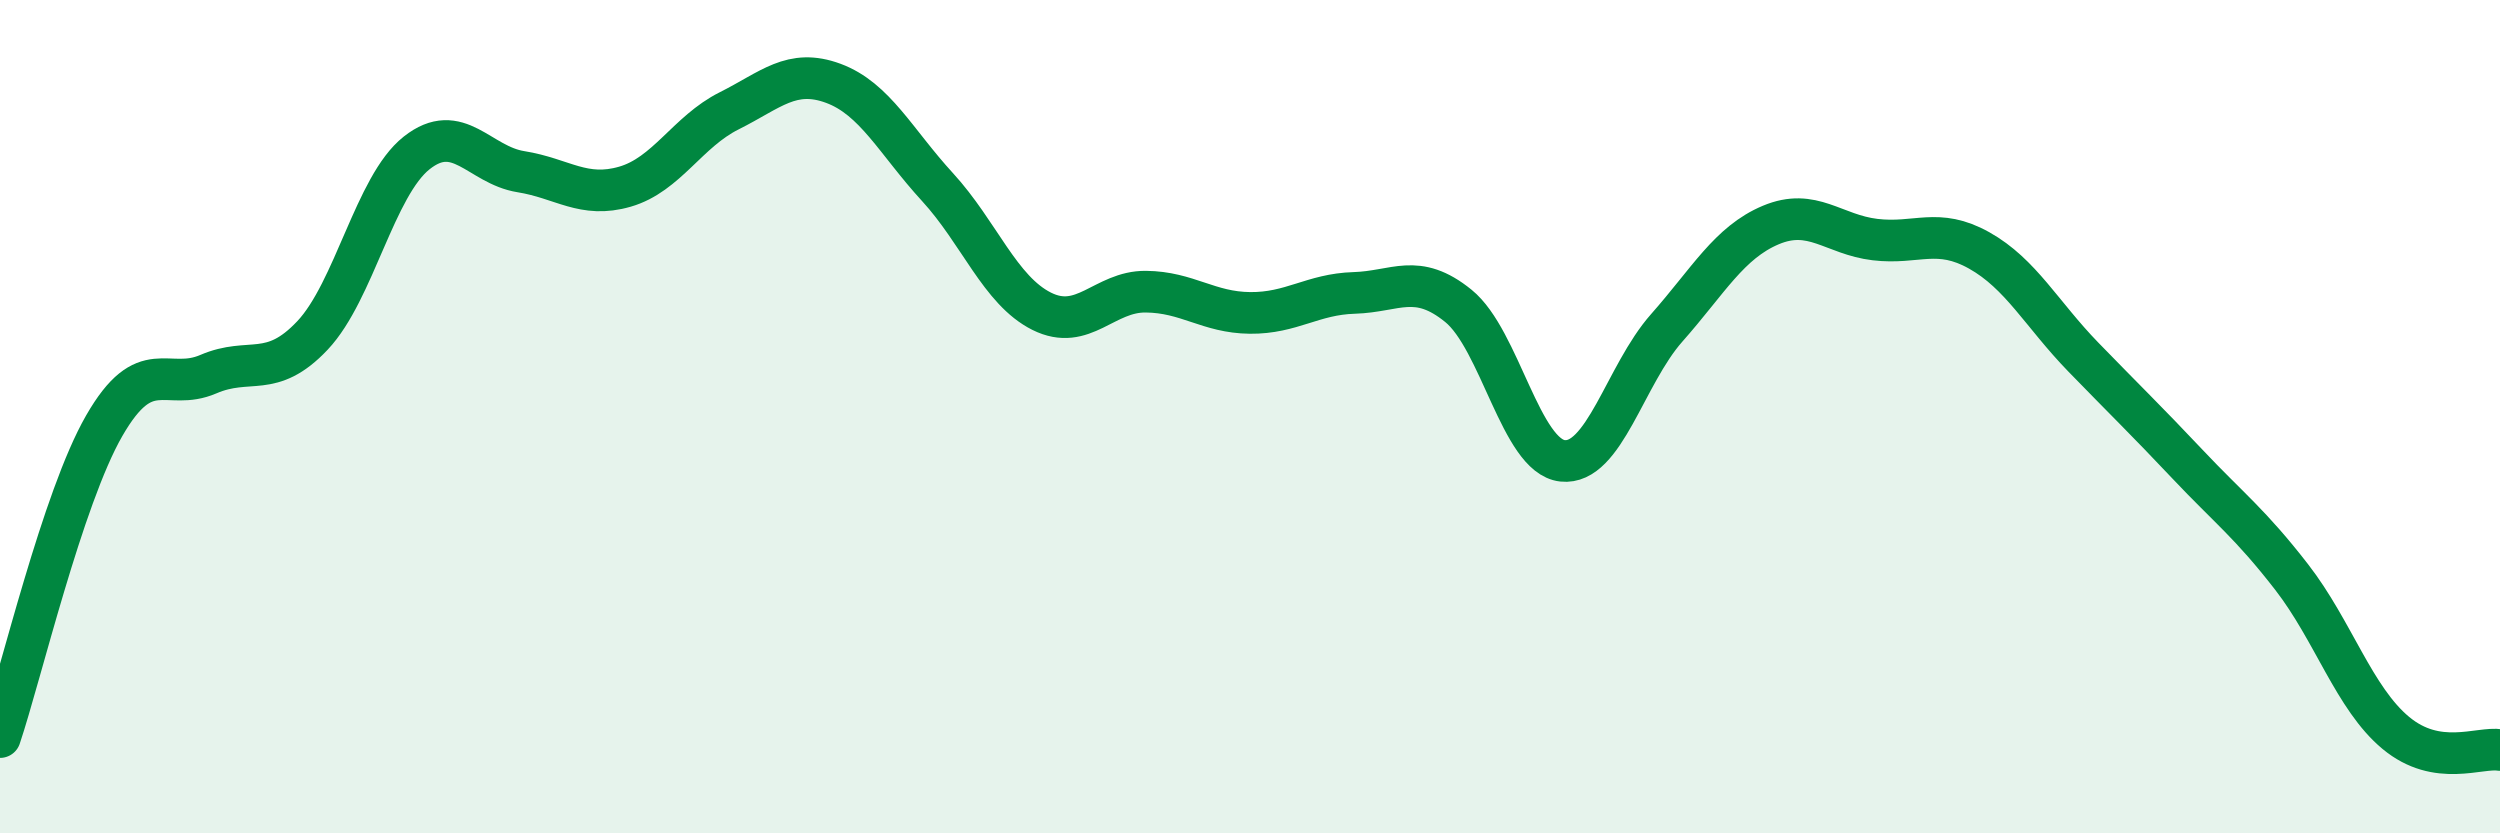
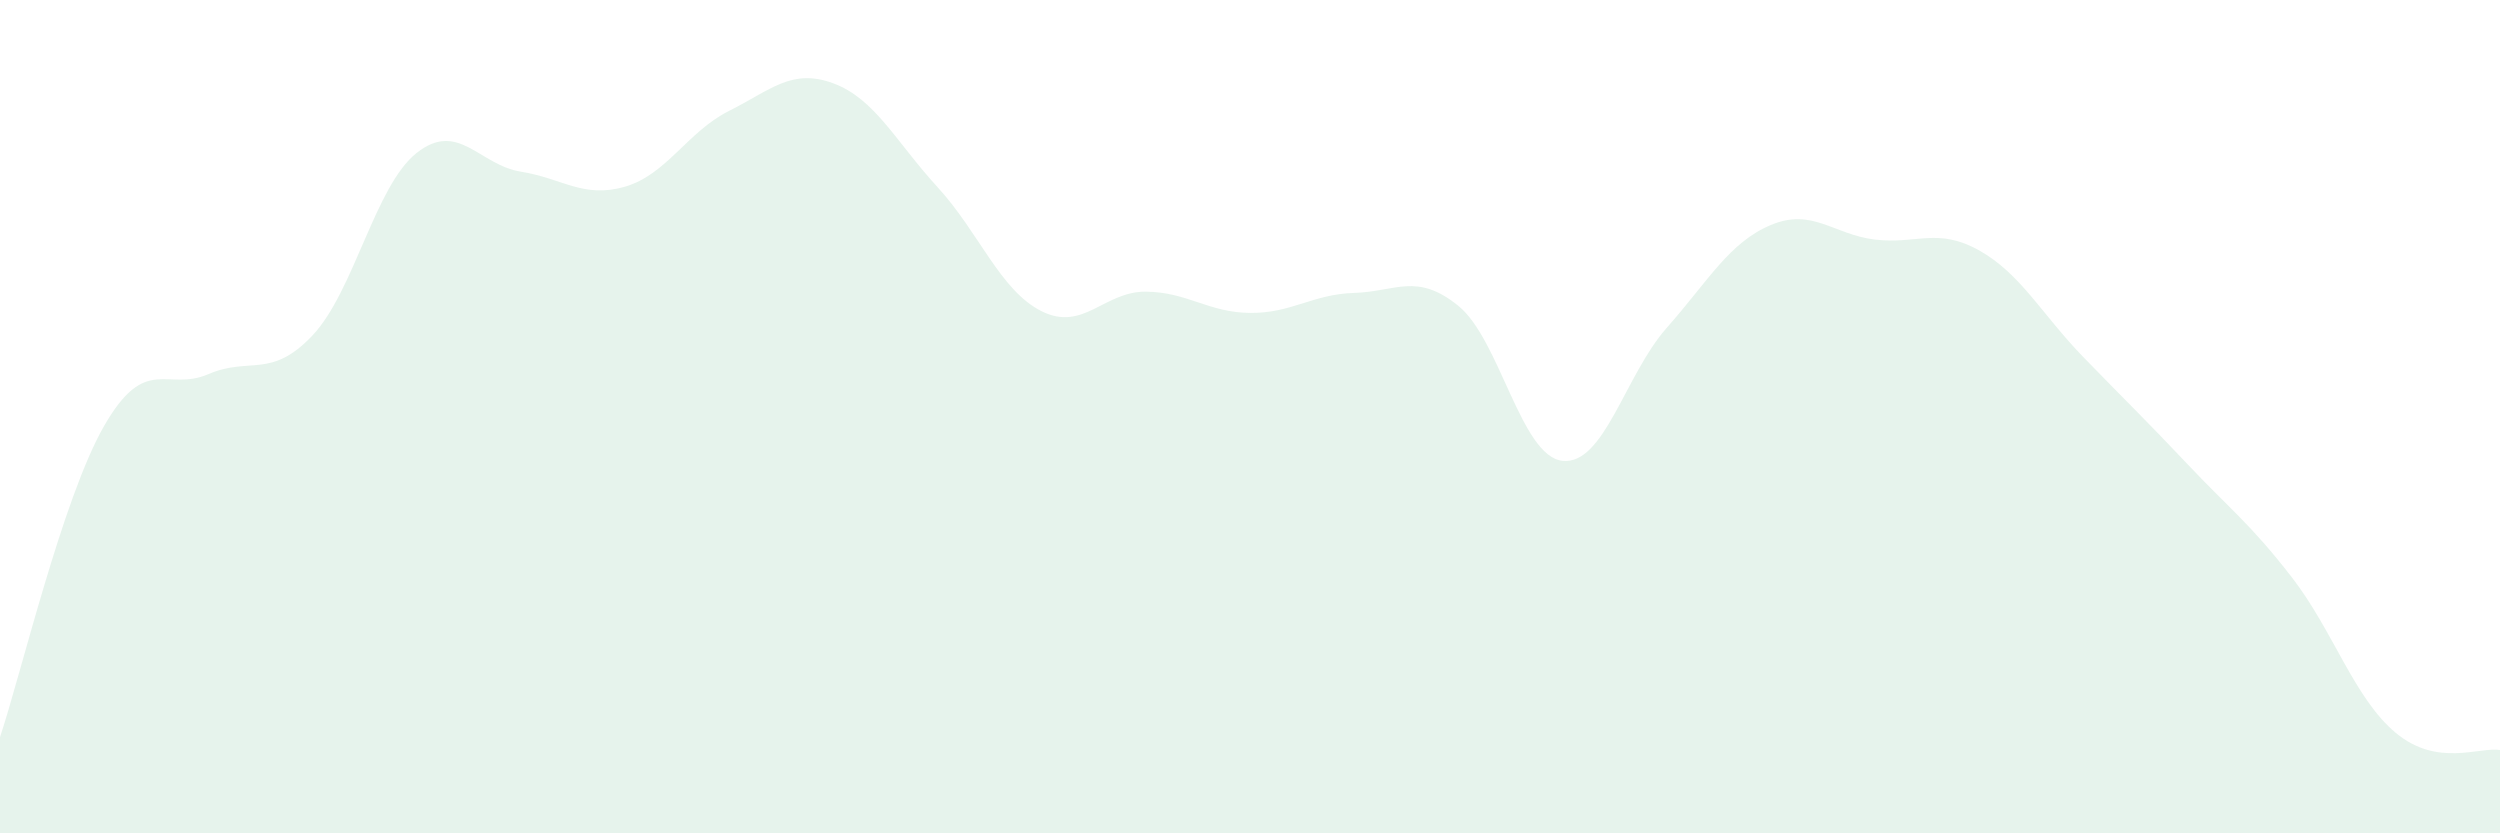
<svg xmlns="http://www.w3.org/2000/svg" width="60" height="20" viewBox="0 0 60 20">
  <path d="M 0,17.69 C 0.5,16.2 1.5,11.96 2.5,10.22 C 3.5,8.48 4,9.41 5,8.98 C 6,8.55 6.5,9.11 7.5,8.05 C 8.5,6.99 9,4.46 10,3.67 C 11,2.88 11.5,3.96 12.5,4.12 C 13.5,4.28 14,4.77 15,4.48 C 16,4.19 16.5,3.16 17.5,2.66 C 18.5,2.16 19,1.63 20,2 C 21,2.37 21.5,3.4 22.5,4.49 C 23.5,5.58 24,6.97 25,7.47 C 26,7.97 26.5,6.99 27.5,7 C 28.5,7.01 29,7.5 30,7.51 C 31,7.52 31.5,7.06 32.5,7.03 C 33.5,7 34,6.53 35,7.34 C 36,8.15 36.5,10.95 37.5,11.06 C 38.5,11.17 39,9 40,7.87 C 41,6.74 41.5,5.82 42.5,5.4 C 43.5,4.98 44,5.63 45,5.75 C 46,5.87 46.5,5.45 47.5,6.01 C 48.5,6.57 49,7.54 50,8.57 C 51,9.6 51.5,10.08 52.5,11.14 C 53.5,12.2 54,12.56 55,13.85 C 56,15.14 56.5,16.76 57.5,17.59 C 58.5,18.42 59.5,17.92 60,18L60 20L0 20Z" fill="#008740" opacity="0.1" stroke-linecap="round" stroke-linejoin="round" />
-   <path d="M 0,17.69 C 0.5,16.2 1.5,11.96 2.5,10.22 C 3.5,8.48 4,9.41 5,8.98 C 6,8.55 6.5,9.11 7.5,8.05 C 8.5,6.99 9,4.46 10,3.67 C 11,2.88 11.5,3.96 12.5,4.12 C 13.5,4.28 14,4.77 15,4.48 C 16,4.19 16.5,3.16 17.5,2.66 C 18.5,2.16 19,1.63 20,2 C 21,2.37 21.5,3.4 22.5,4.49 C 23.5,5.58 24,6.97 25,7.47 C 26,7.97 26.5,6.99 27.5,7 C 28.5,7.01 29,7.5 30,7.51 C 31,7.52 31.5,7.06 32.5,7.03 C 33.5,7 34,6.53 35,7.34 C 36,8.15 36.5,10.95 37.5,11.06 C 38.5,11.17 39,9 40,7.87 C 41,6.74 41.5,5.82 42.5,5.4 C 43.5,4.98 44,5.63 45,5.75 C 46,5.87 46.5,5.45 47.5,6.01 C 48.5,6.57 49,7.54 50,8.57 C 51,9.6 51.5,10.08 52.5,11.14 C 53.5,12.2 54,12.56 55,13.85 C 56,15.14 56.5,16.76 57.5,17.59 C 58.5,18.42 59.5,17.92 60,18" stroke="#008740" stroke-width="1" fill="none" stroke-linecap="round" stroke-linejoin="round" />
</svg>